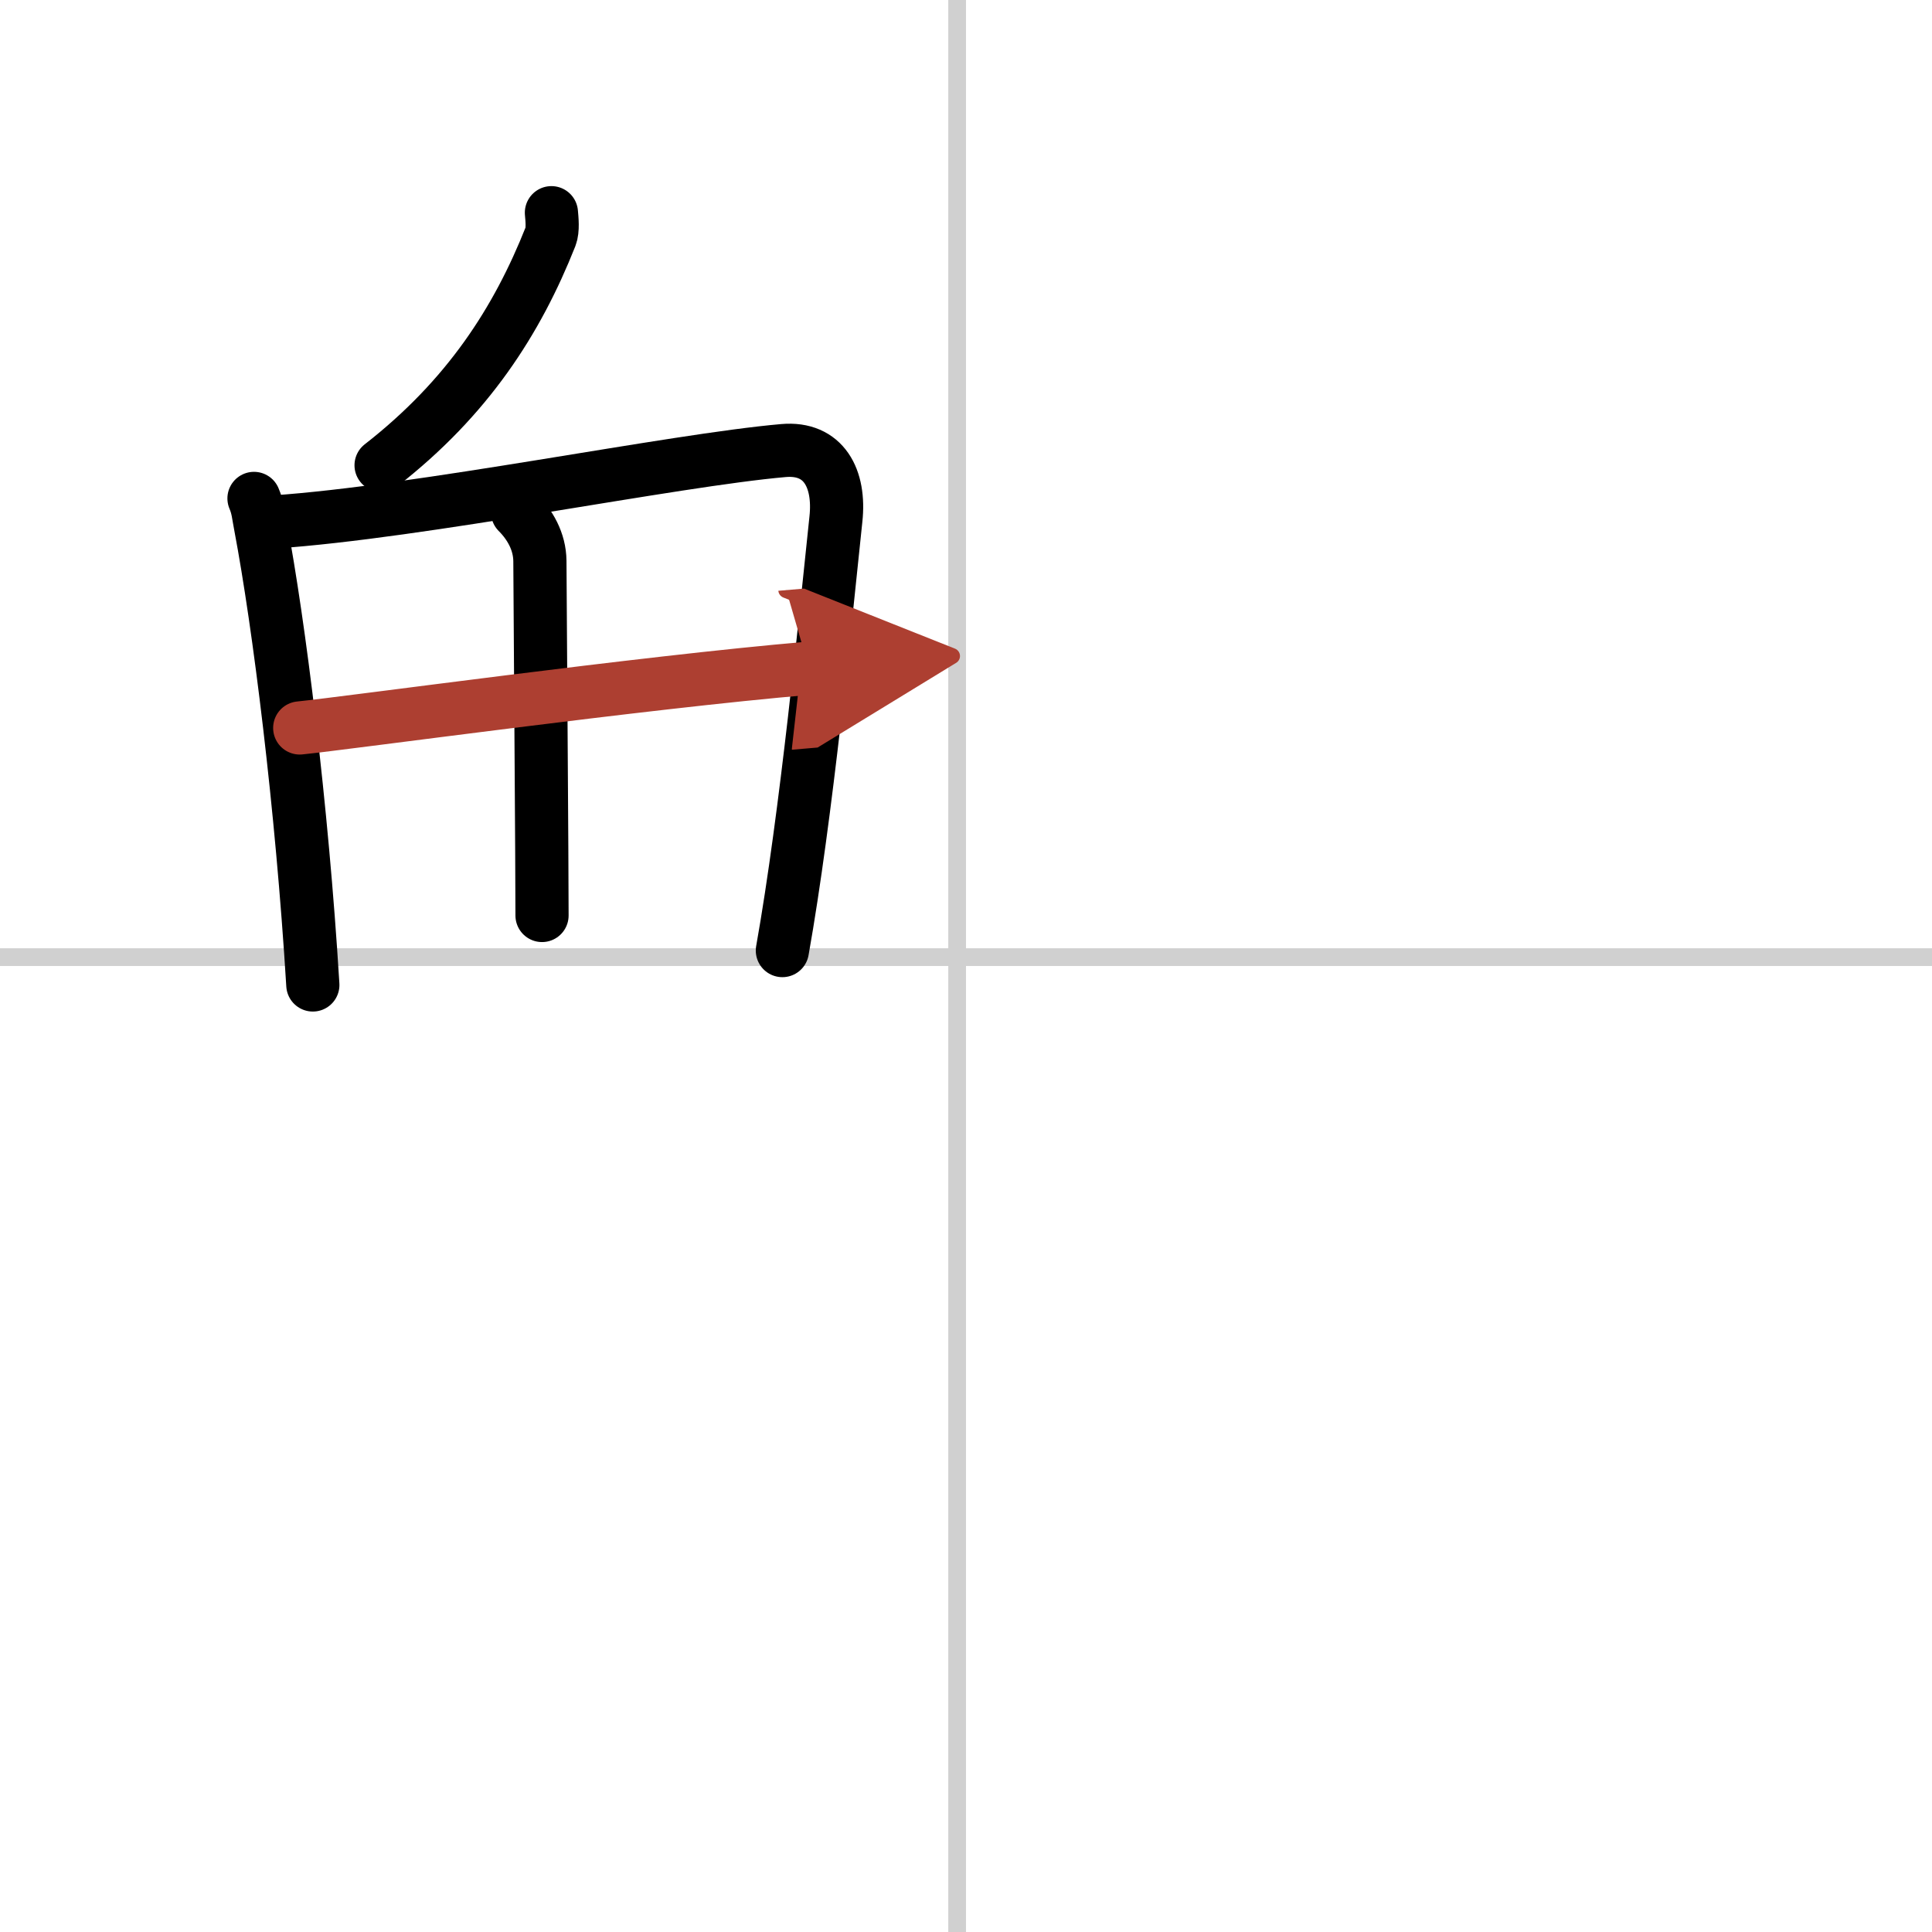
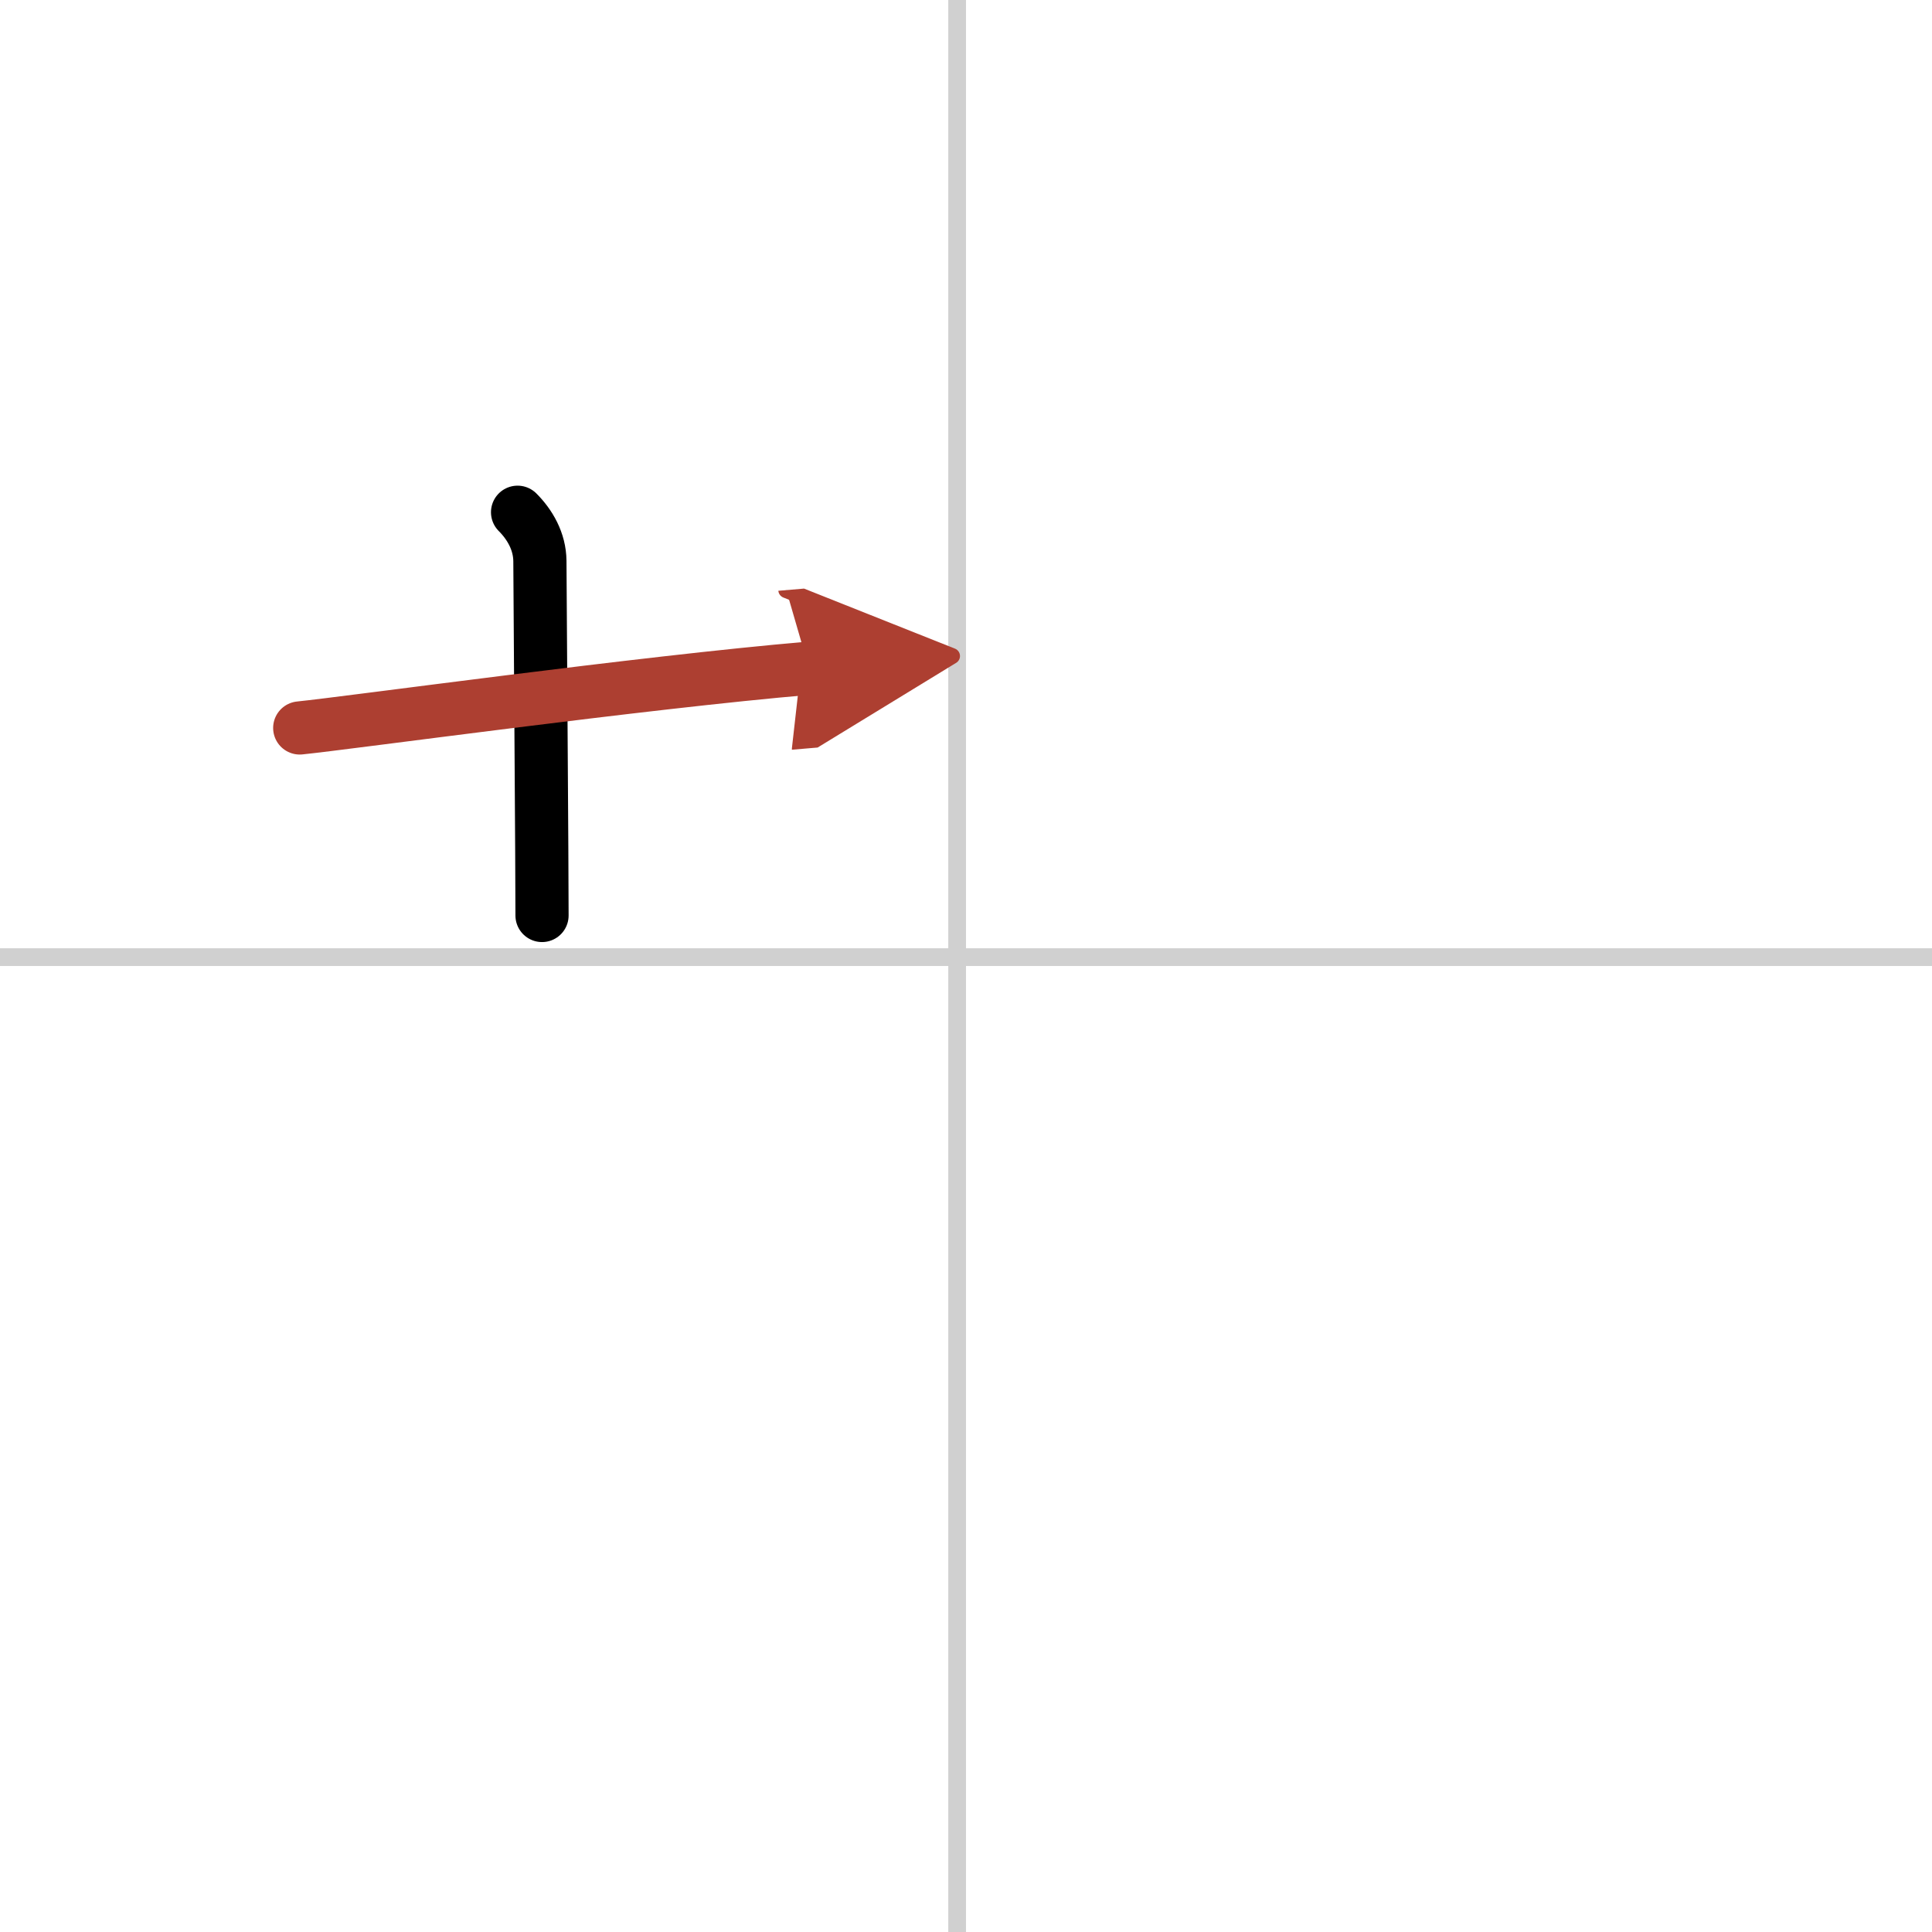
<svg xmlns="http://www.w3.org/2000/svg" width="400" height="400" viewBox="0 0 109 109">
  <defs>
    <marker id="a" markerWidth="4" orient="auto" refX="1" refY="5" viewBox="0 0 10 10">
      <polyline points="0 0 10 5 0 10 1 5" fill="#ad3f31" stroke="#ad3f31" />
    </marker>
  </defs>
  <g fill="none" stroke="#000" stroke-linecap="round" stroke-linejoin="round" stroke-width="3">
    <rect width="100%" height="100%" fill="#fff" stroke="#fff" />
    <line x1="54" x2="54" y2="109" stroke="#d0d0d0" stroke-width="1" />
    <line x2="109" y1="54" y2="54" stroke="#d0d0d0" stroke-width="1" />
-     <path d="m31.11 12c0.03 0.34 0.1 0.97-0.05 1.35-1.88 4.74-4.66 9.08-9.56 12.9" />
-     <path d="m14.33 28.12c0.23 0.54 0.24 0.91 0.37 1.57 1.04 5.5 2.33 15.74 2.95 25.88" />
-     <path d="m15.43 29.45c8.3-0.56 22.57-3.49 28.77-4.03 2.28-0.2 3.21 1.58 2.96 3.87-0.57 5.38-1.66 16.71-3.02 24.34" />
    <path d="m29.2 28.9c0.69 0.69 1.25 1.64 1.26 2.75 0.03 5.51 0.12 16.88 0.12 20" />
    <path d="m16.91 41.07c2.7-0.27 19.34-2.57 28.73-3.37" marker-end="url(#a)" stroke="#ad3f31" />
  </g>
</svg>